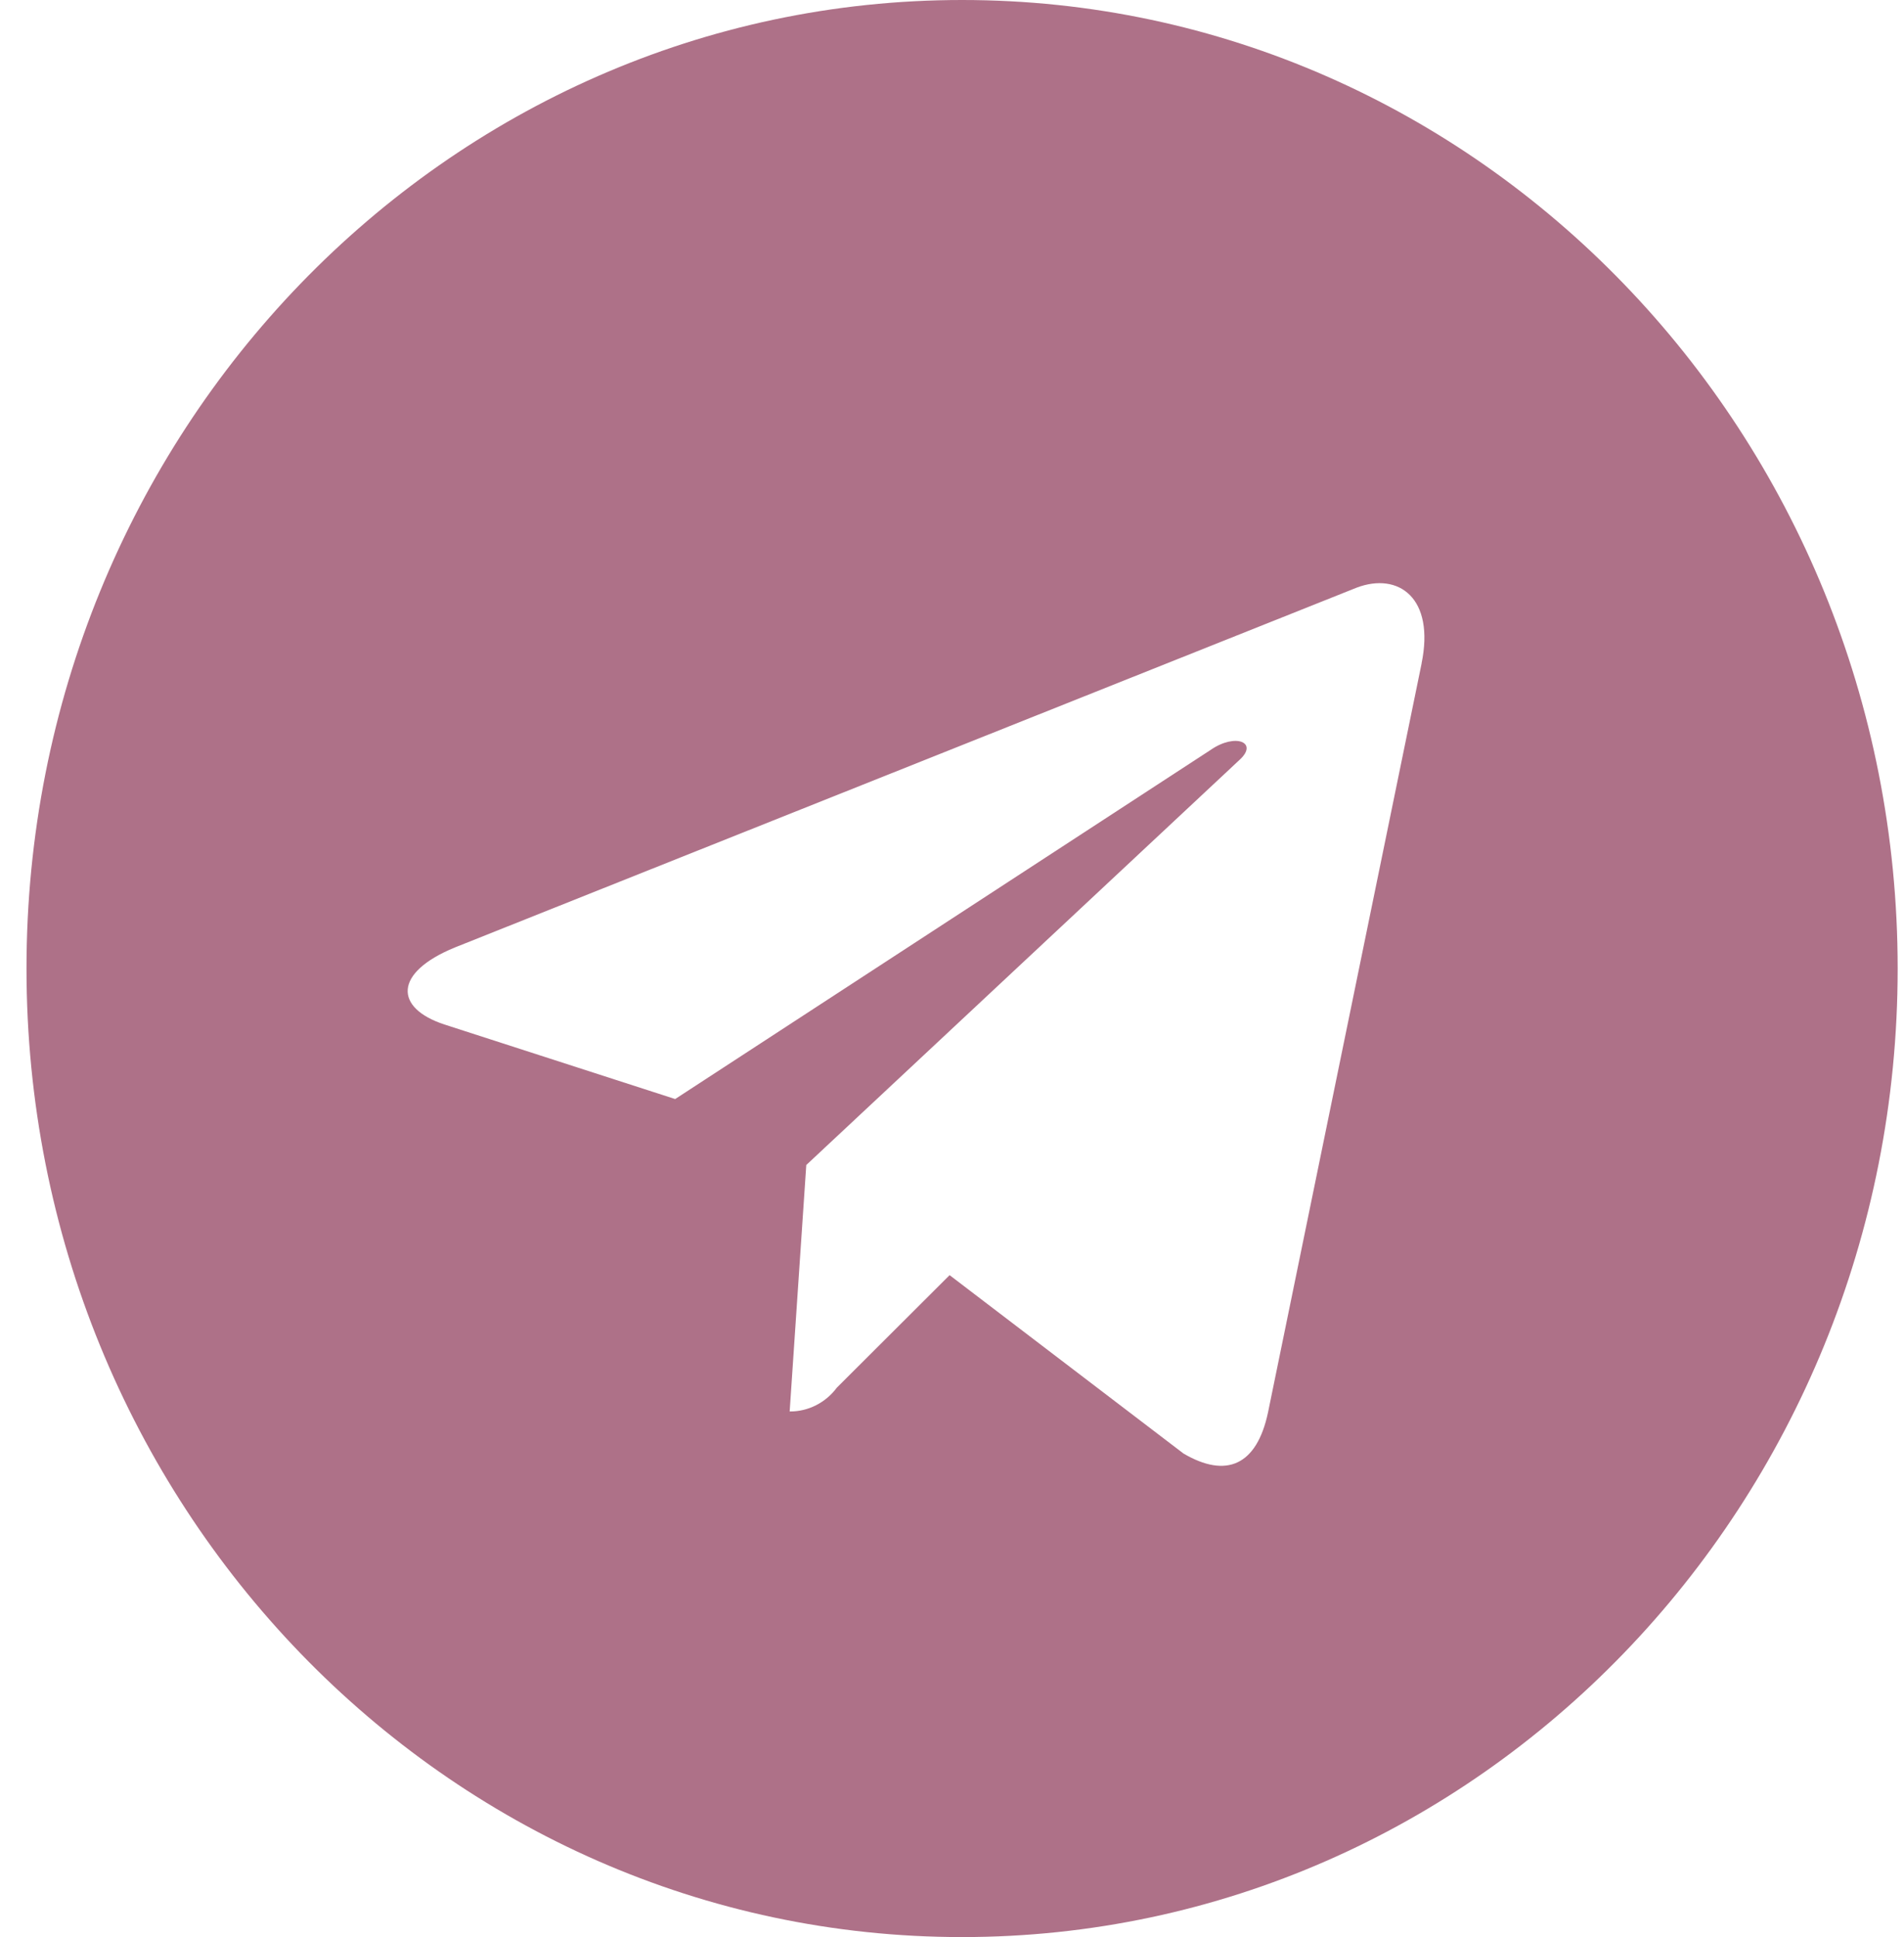
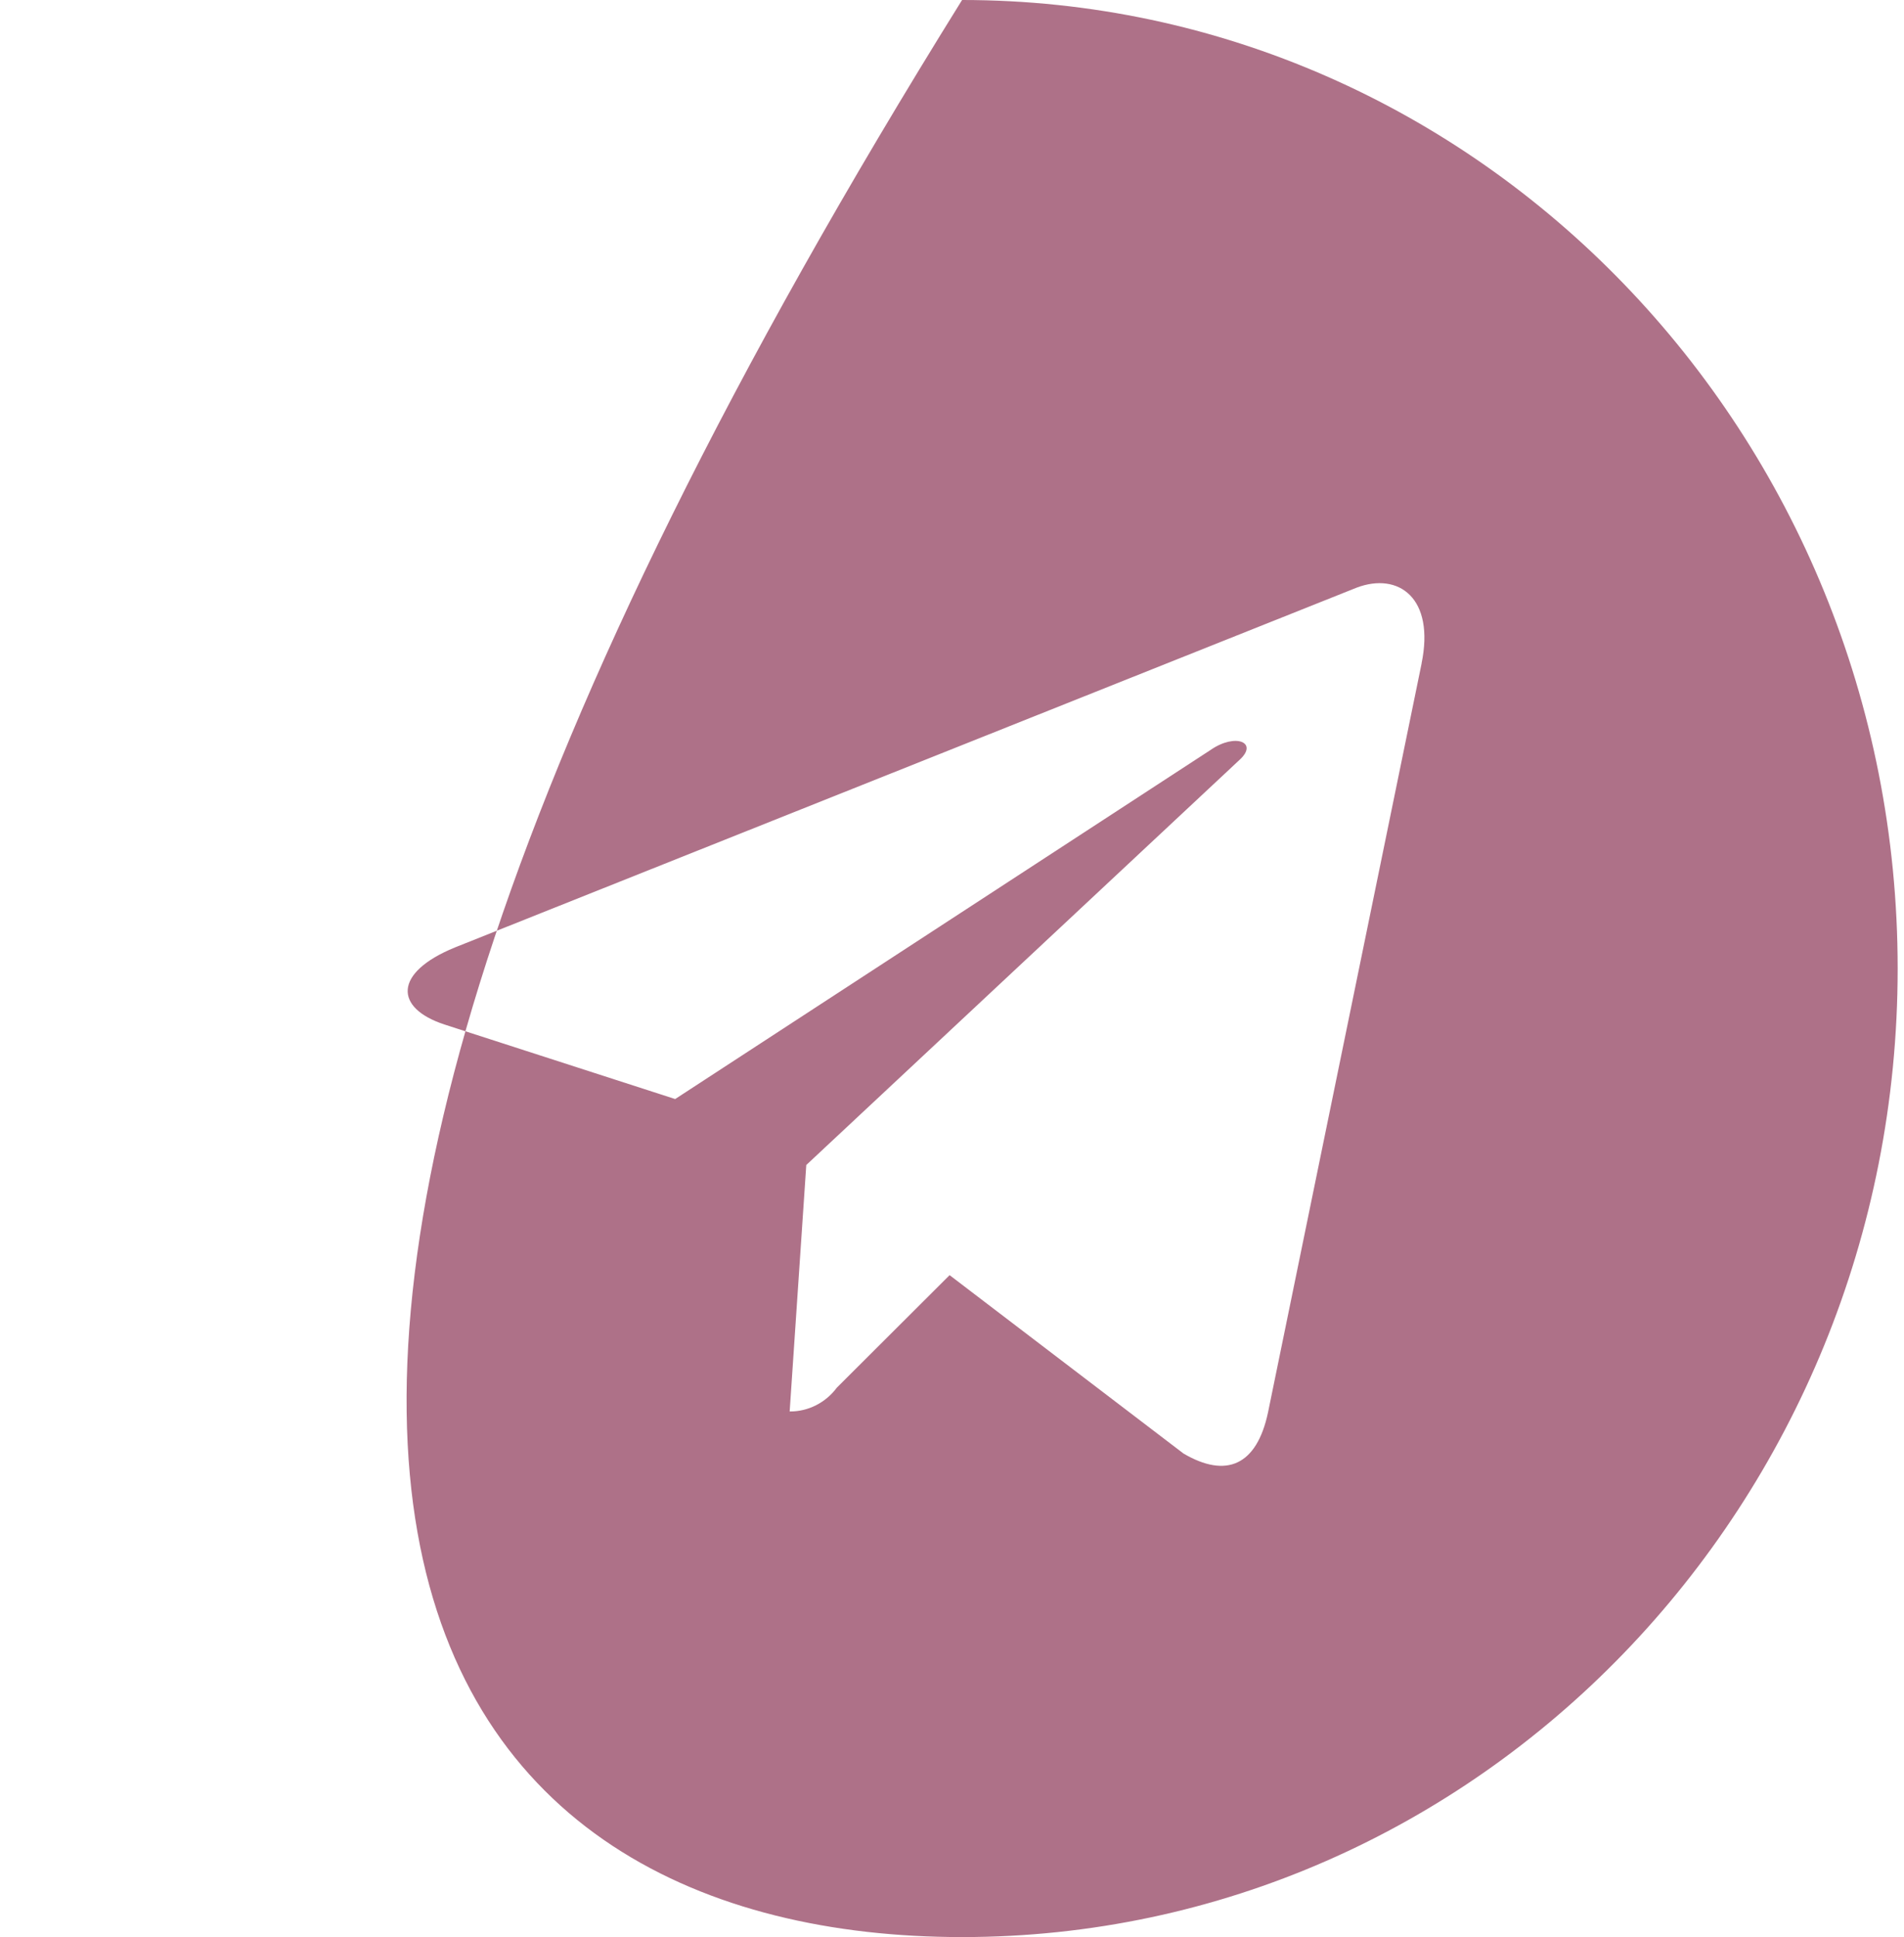
<svg xmlns="http://www.w3.org/2000/svg" width="58" height="59" viewBox="0 0 58 59" fill="none">
-   <path d="M29.307 0C13.568 0 0.807 13.209 0.807 29.5C0.807 45.791 13.568 59 29.307 59C45.046 59 57.807 45.791 57.807 29.5C57.807 13.209 45.046 0 29.307 0ZM43.305 20.21L38.626 43.023C38.282 44.641 37.351 45.034 36.052 44.272L28.927 38.839L25.492 42.266C25.324 42.492 25.108 42.674 24.861 42.8C24.614 42.926 24.343 42.991 24.067 42.991H24.055L24.561 35.484L37.766 23.138C38.336 22.614 37.638 22.317 36.88 22.84L20.567 33.475L13.537 31.204C12.017 30.705 11.974 29.63 13.857 28.858L41.327 17.899C42.604 17.417 43.716 18.214 43.303 20.212L43.305 20.21Z" fill="#AE7188" />
+   <path d="M29.307 0C0.807 45.791 13.568 59 29.307 59C45.046 59 57.807 45.791 57.807 29.5C57.807 13.209 45.046 0 29.307 0ZM43.305 20.21L38.626 43.023C38.282 44.641 37.351 45.034 36.052 44.272L28.927 38.839L25.492 42.266C25.324 42.492 25.108 42.674 24.861 42.8C24.614 42.926 24.343 42.991 24.067 42.991H24.055L24.561 35.484L37.766 23.138C38.336 22.614 37.638 22.317 36.88 22.84L20.567 33.475L13.537 31.204C12.017 30.705 11.974 29.63 13.857 28.858L41.327 17.899C42.604 17.417 43.716 18.214 43.303 20.212L43.305 20.21Z" fill="#AE7188" />
</svg>